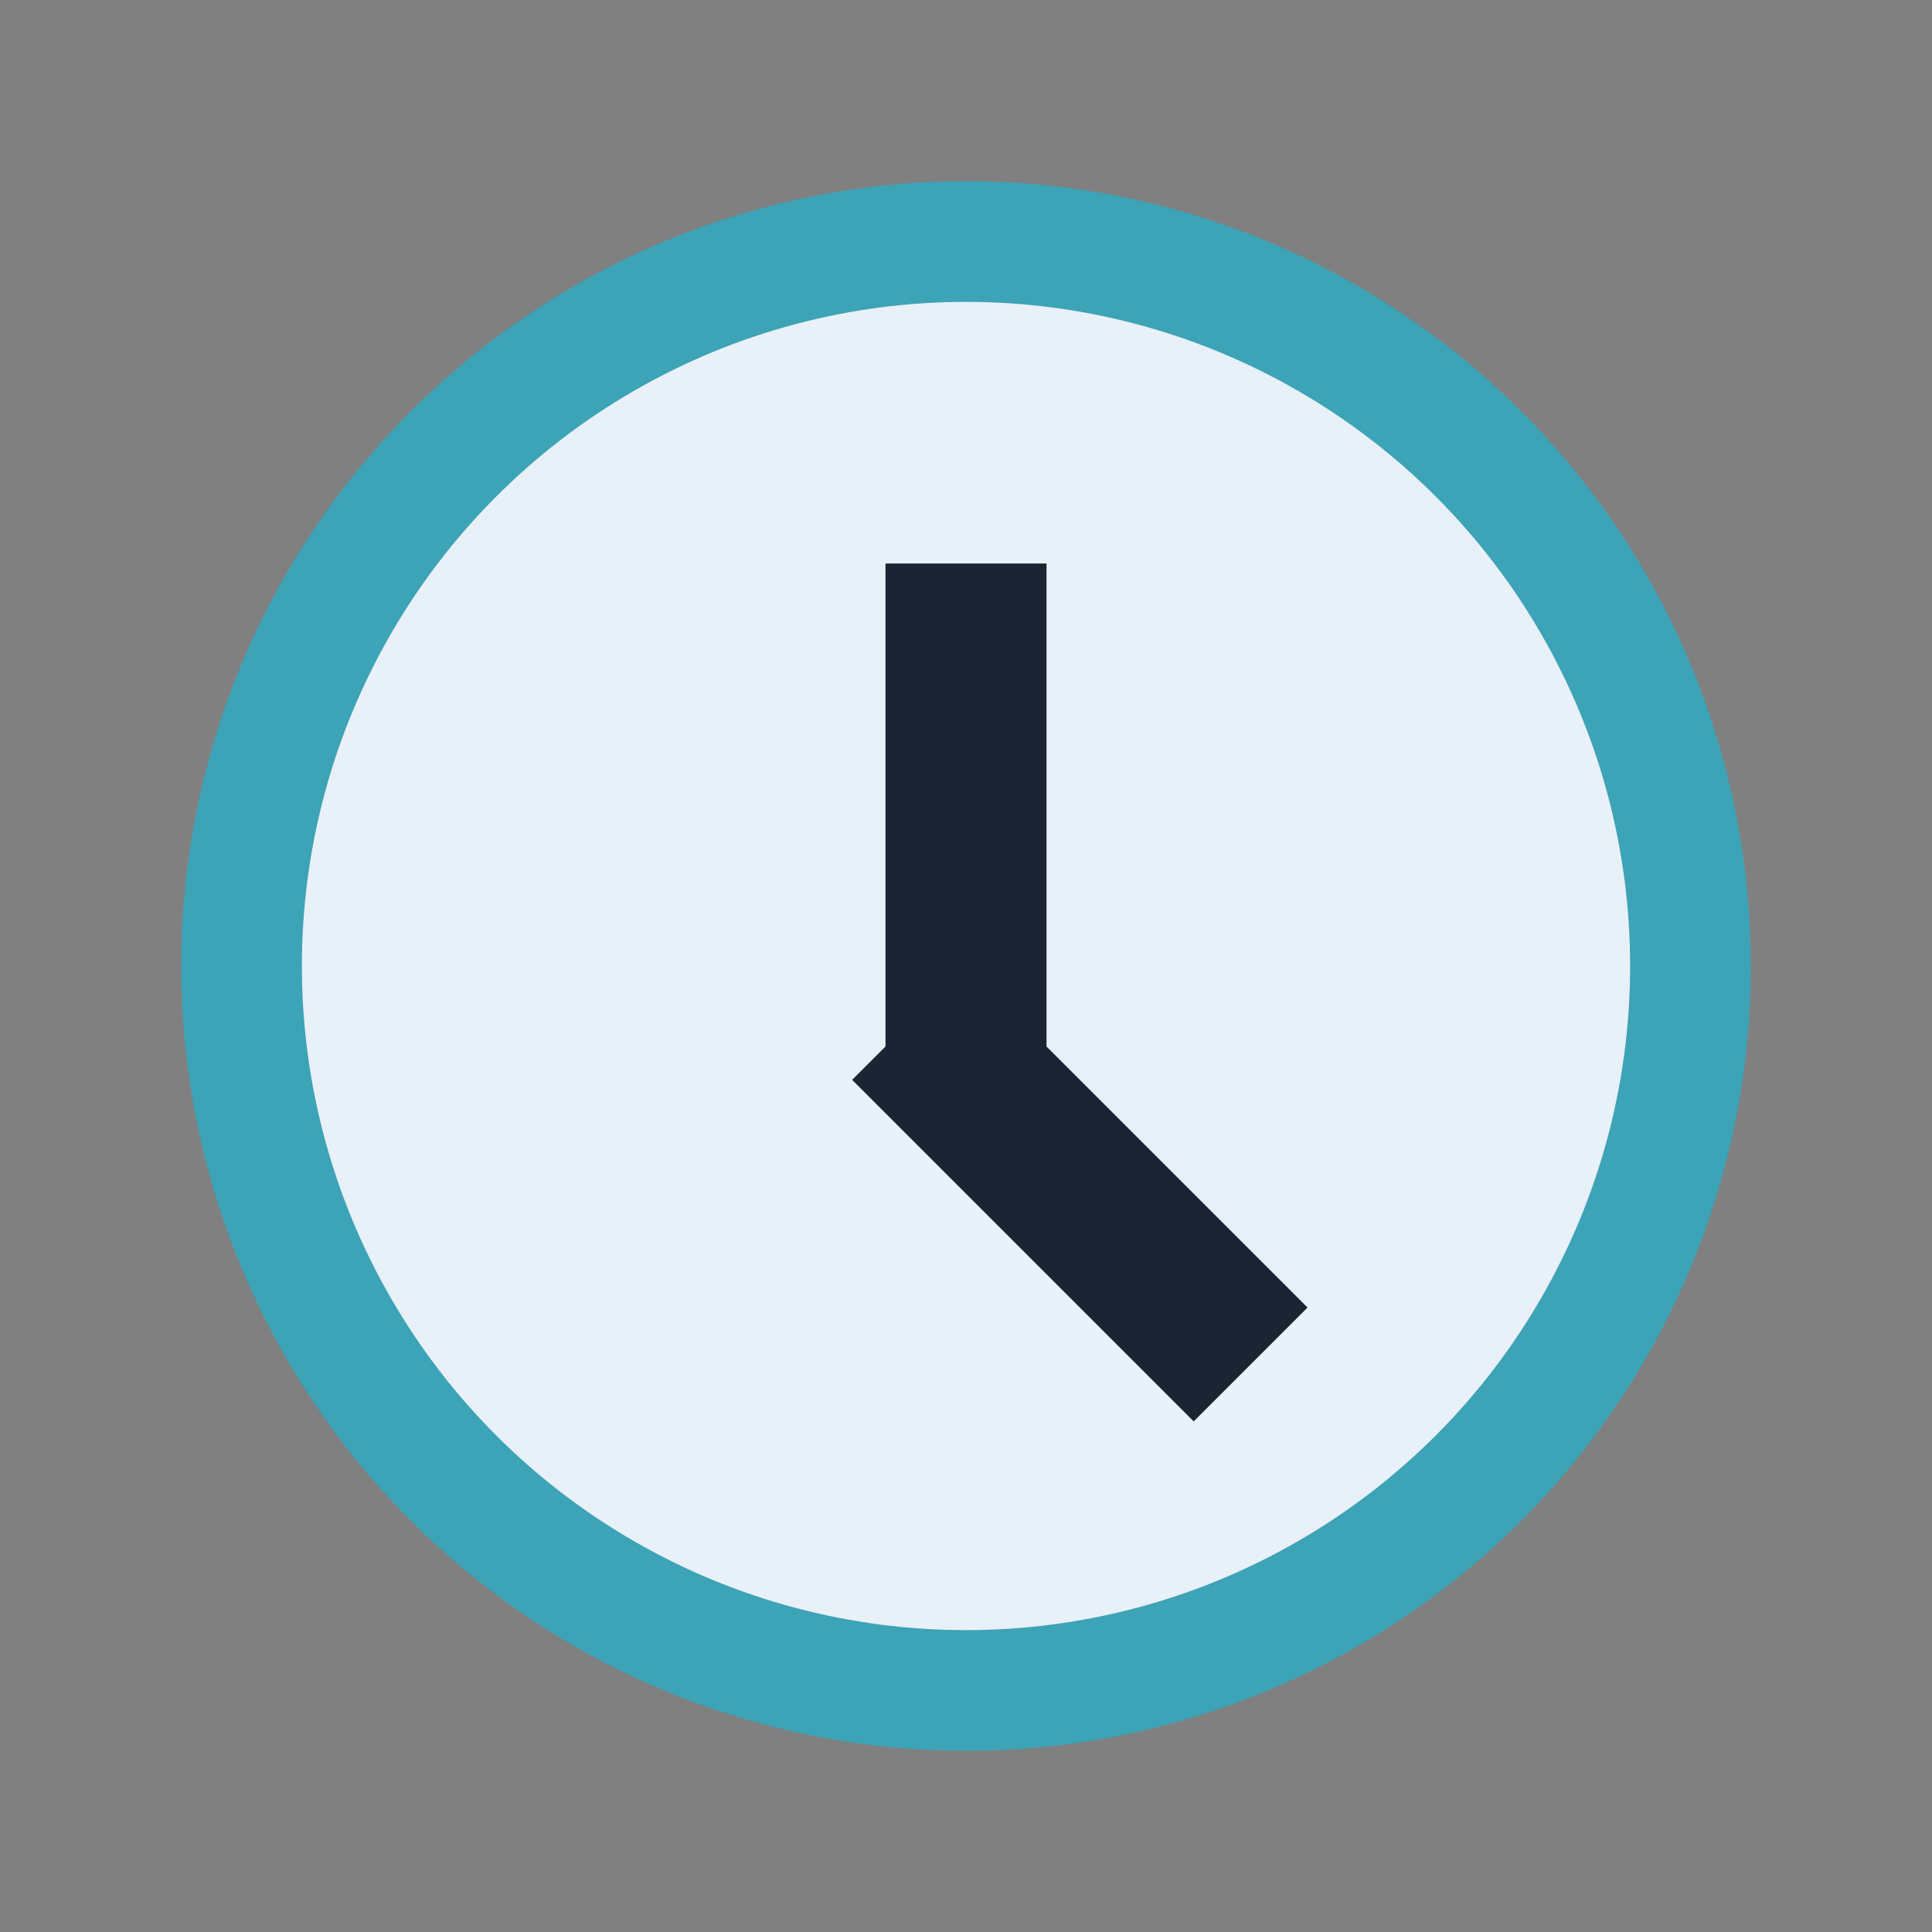
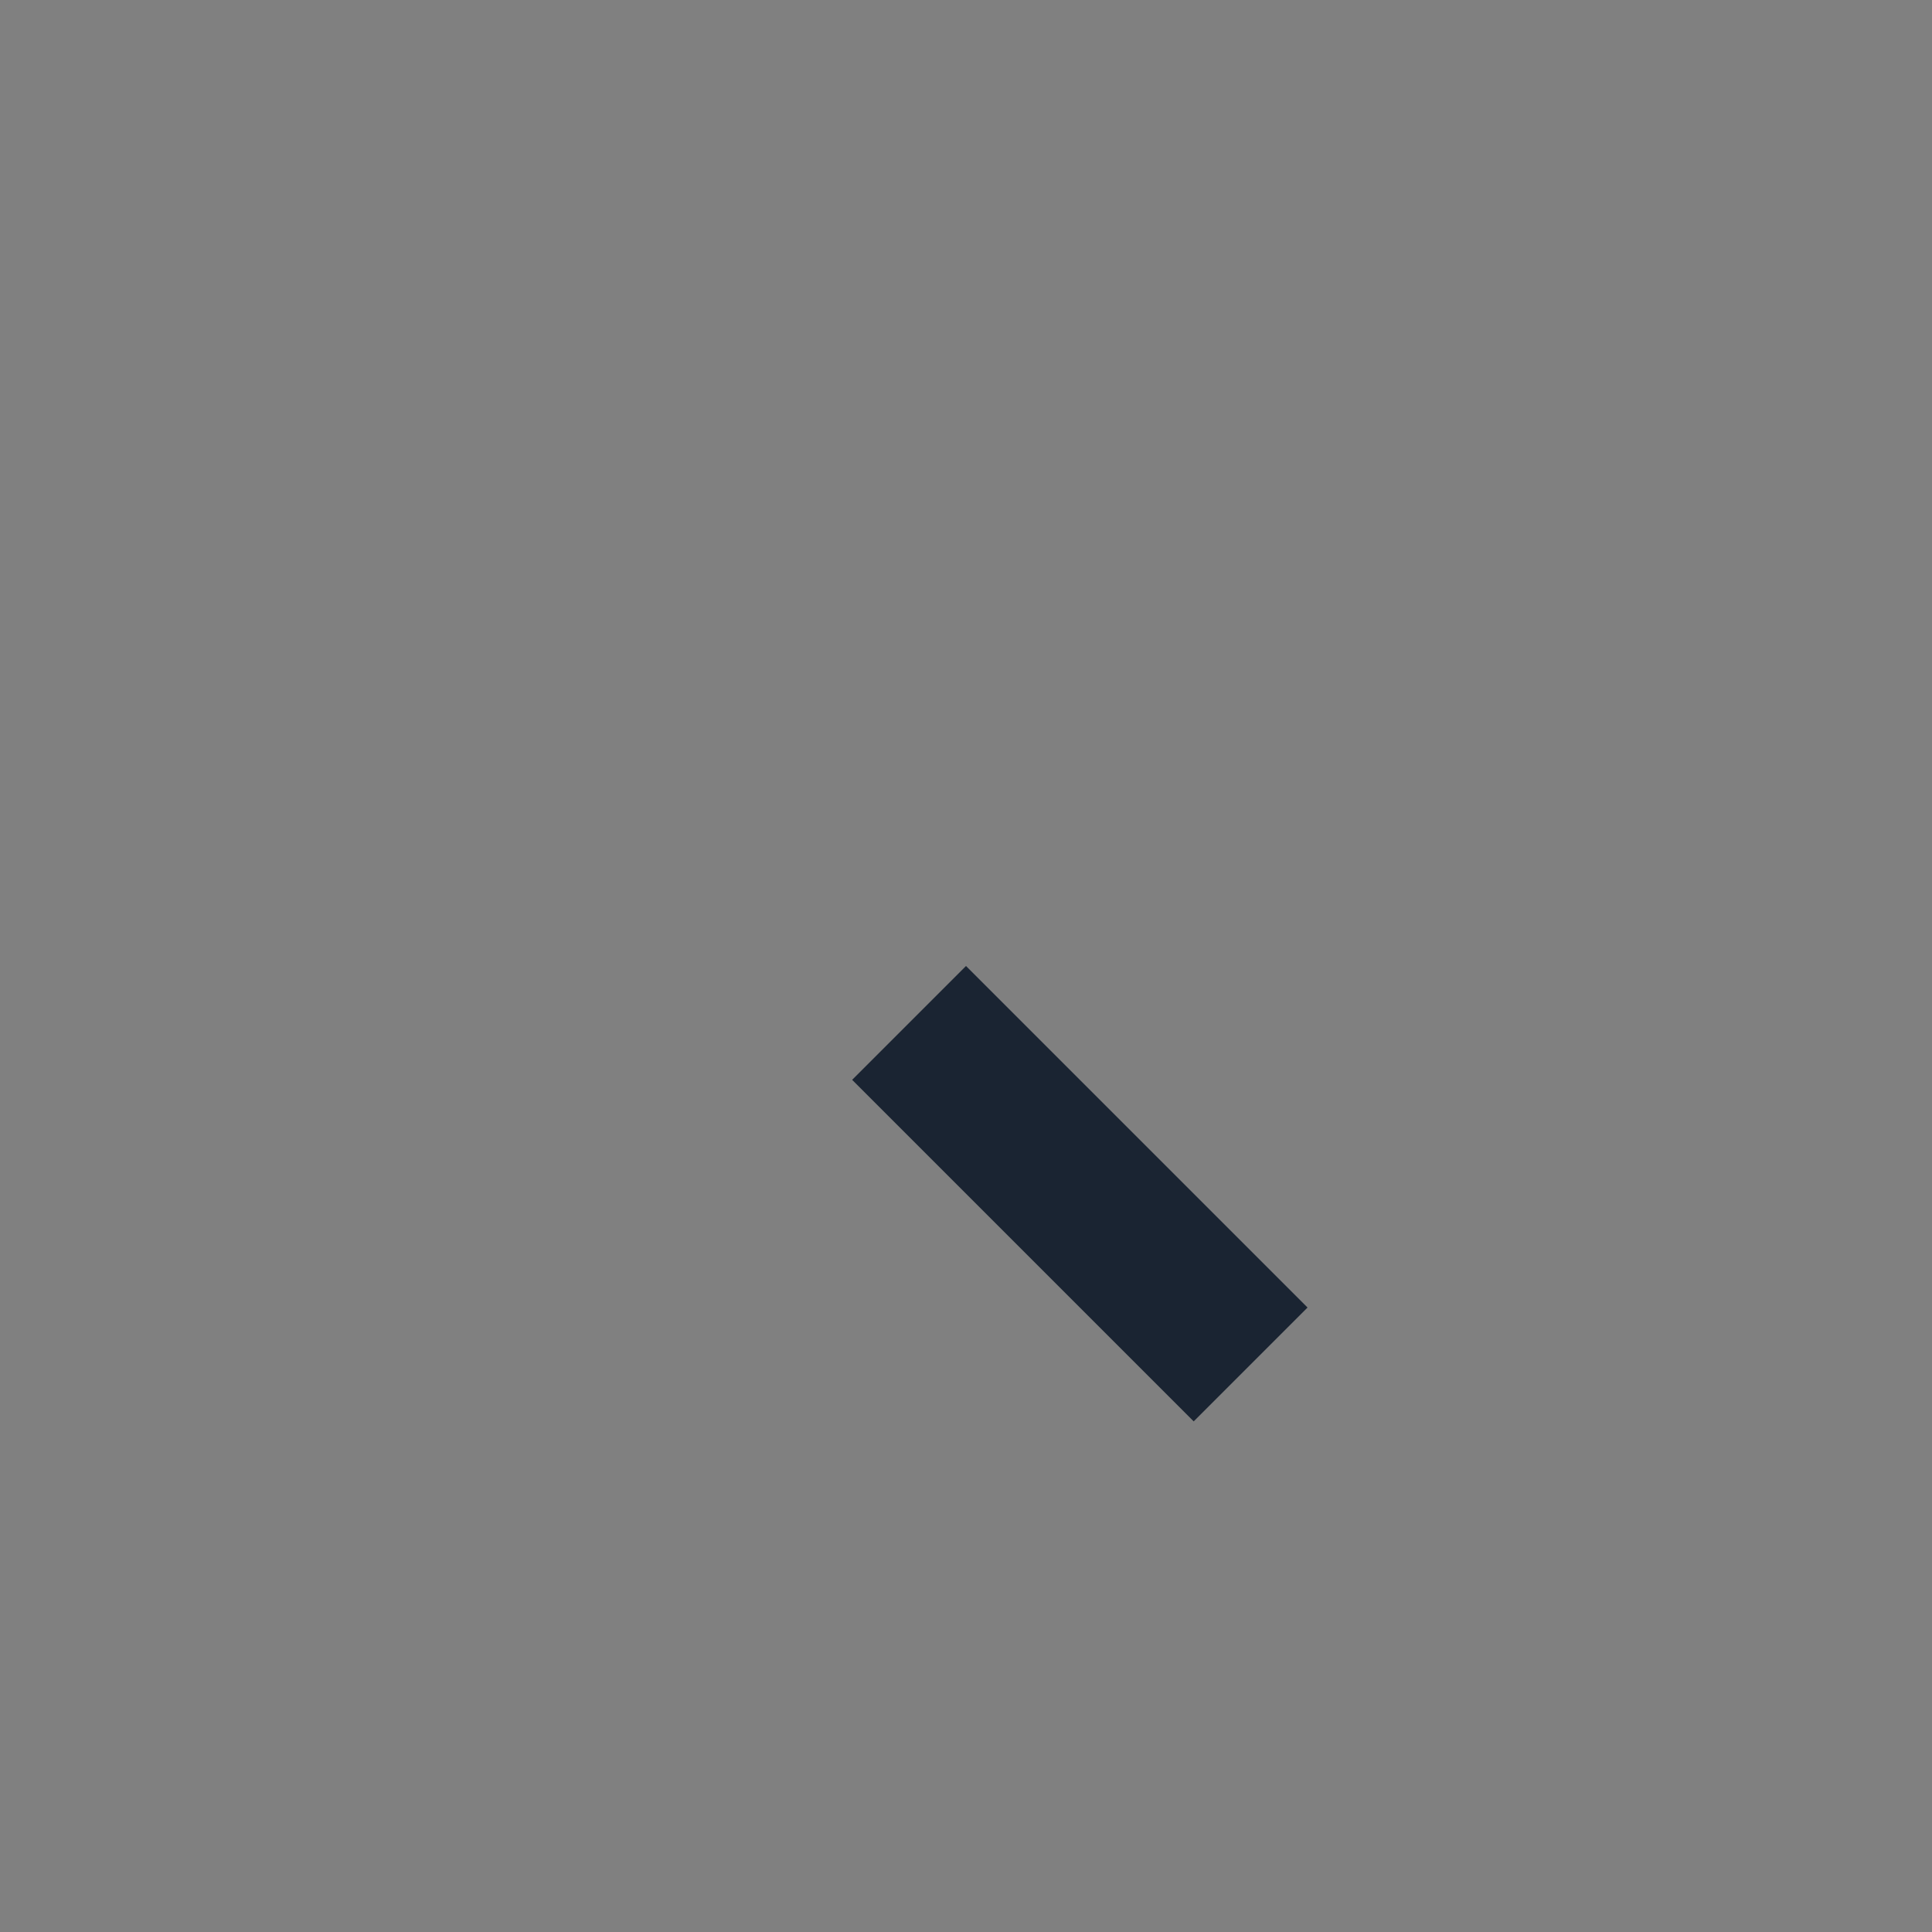
<svg xmlns="http://www.w3.org/2000/svg" width="24" height="24" viewBox="0 0 24 24">
  <rect x="0" y="0" width="24" height="24" fill="#808080" stroke="none" />
-   <circle cx="12" cy="12" r="9" fill="#E8F0F8" stroke="#3DA3B6" stroke-width="1.5" />
-   <rect x="11" y="7" width="2" height="6" fill="#1A2432" />
  <rect x="12" y="12" width="6" height="2" transform="rotate(45 12 12)" fill="#1A2432" />
</svg>